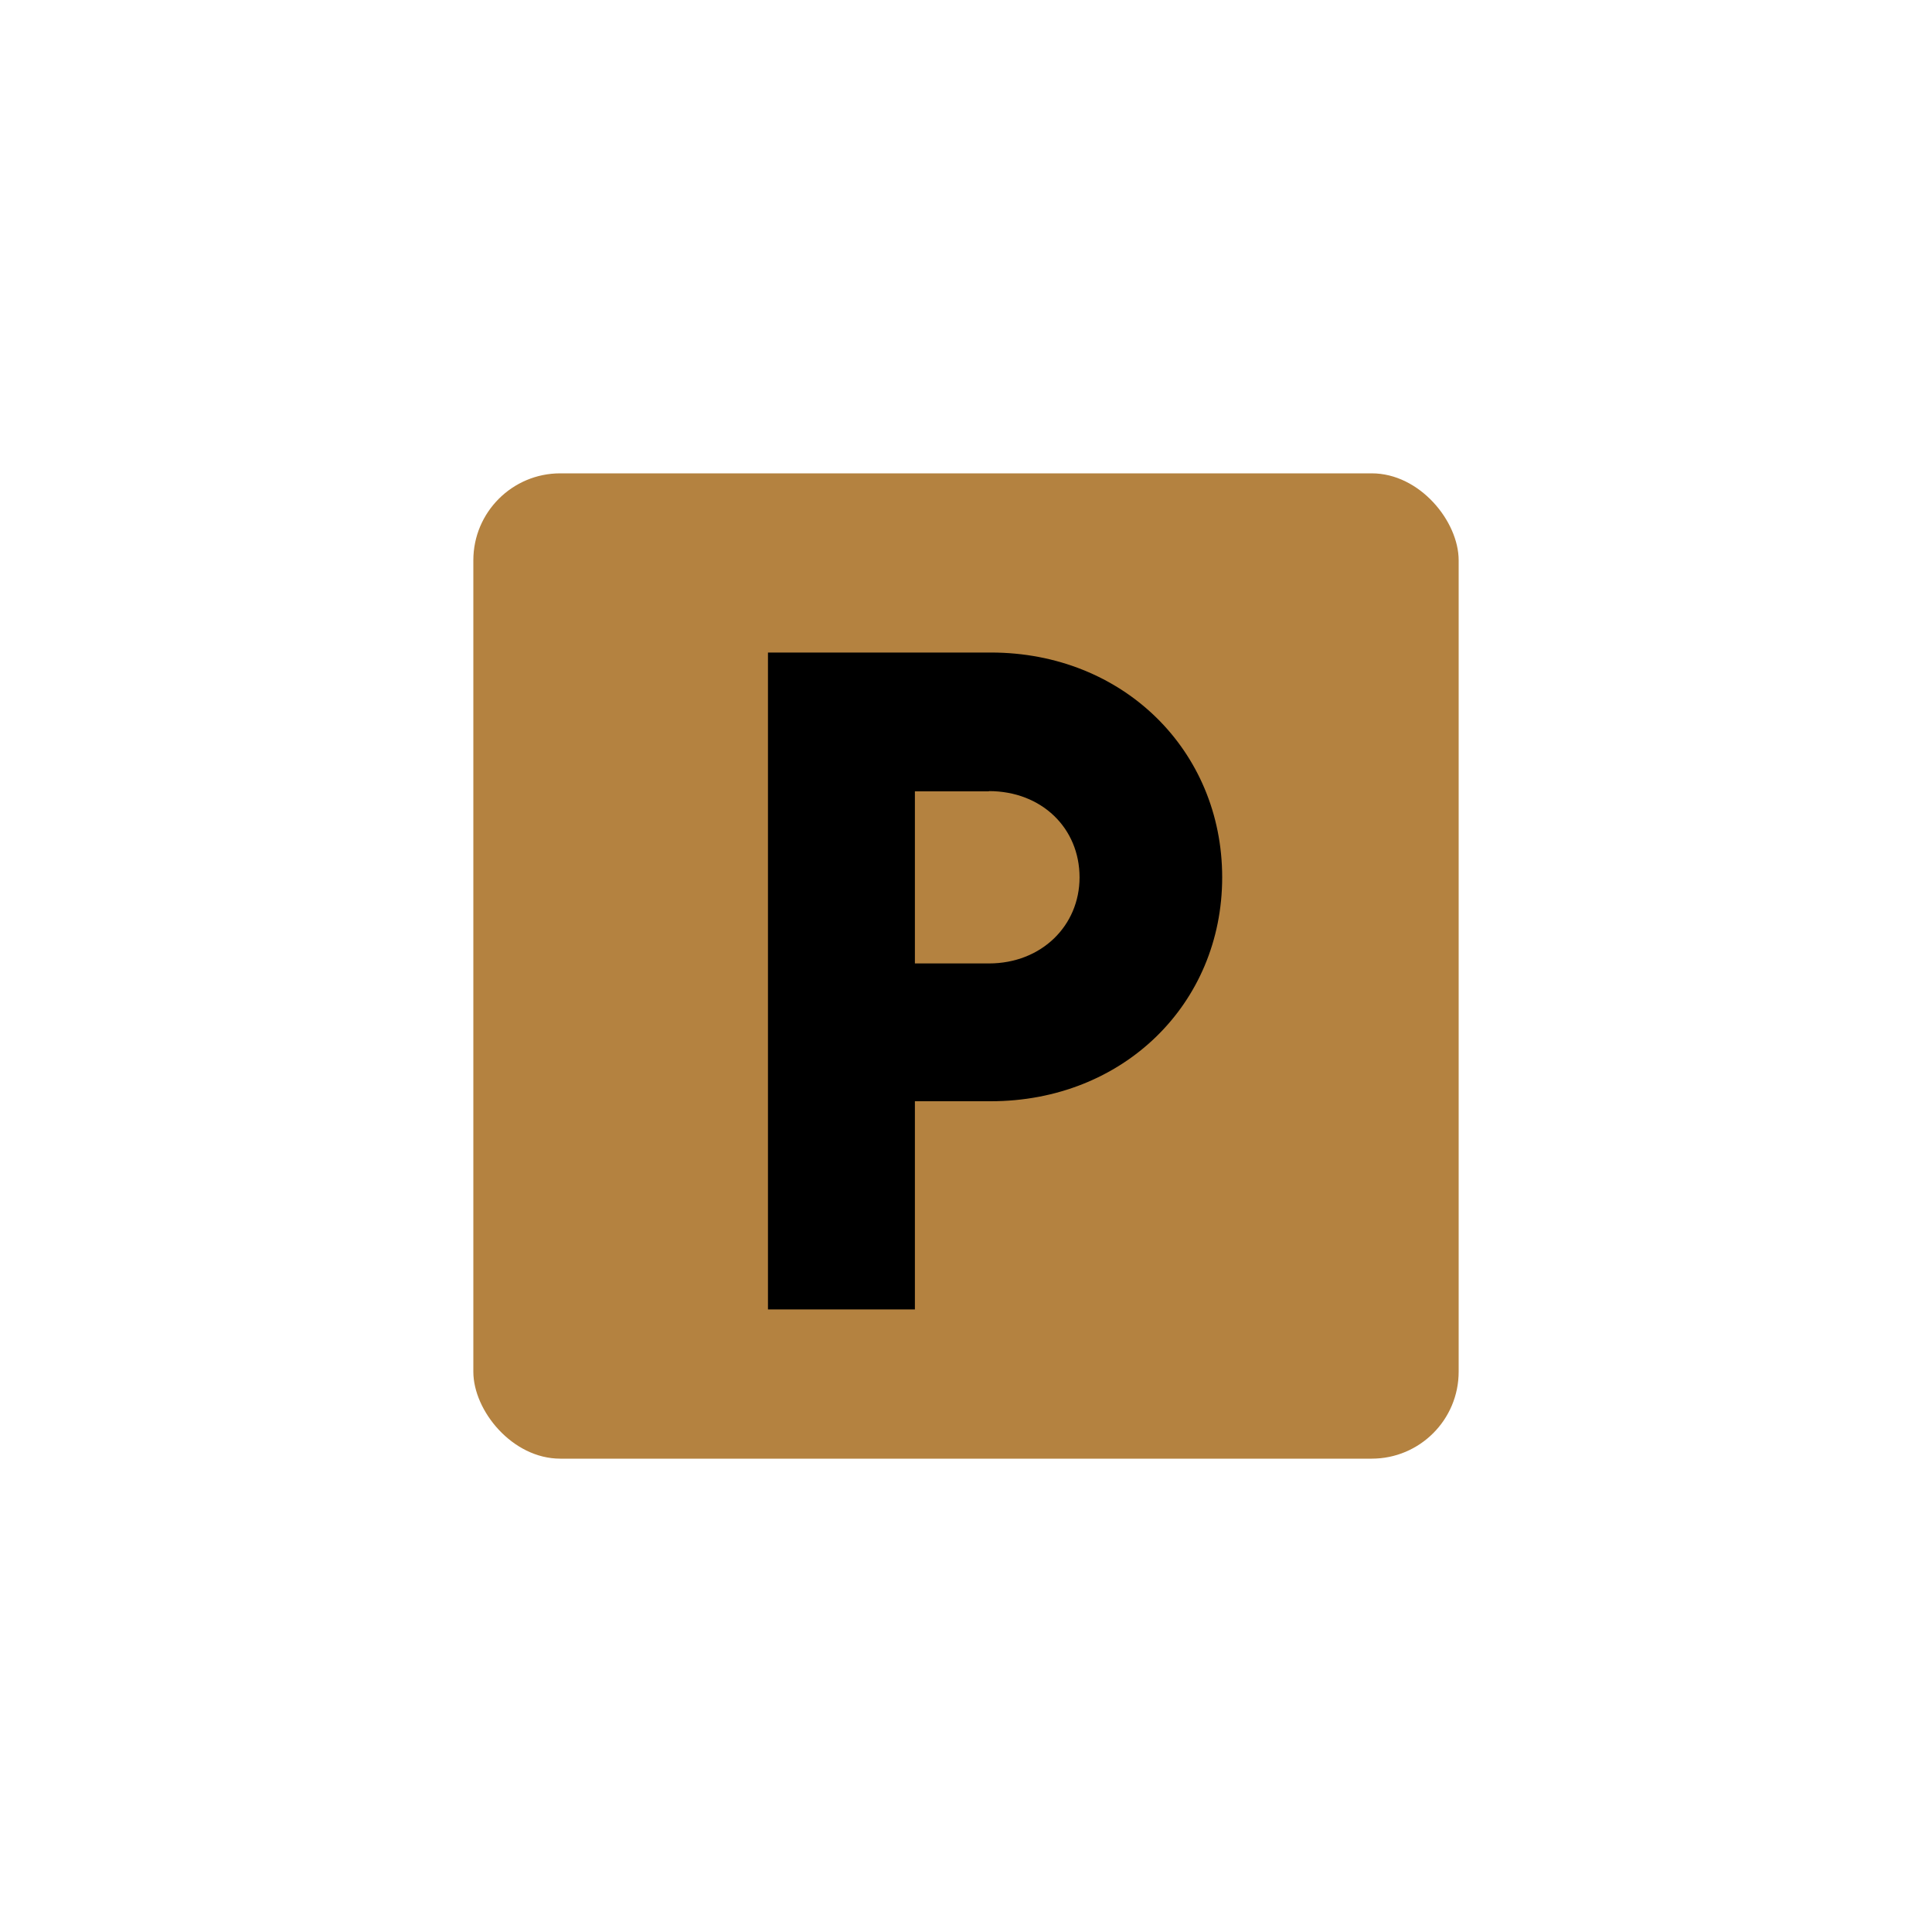
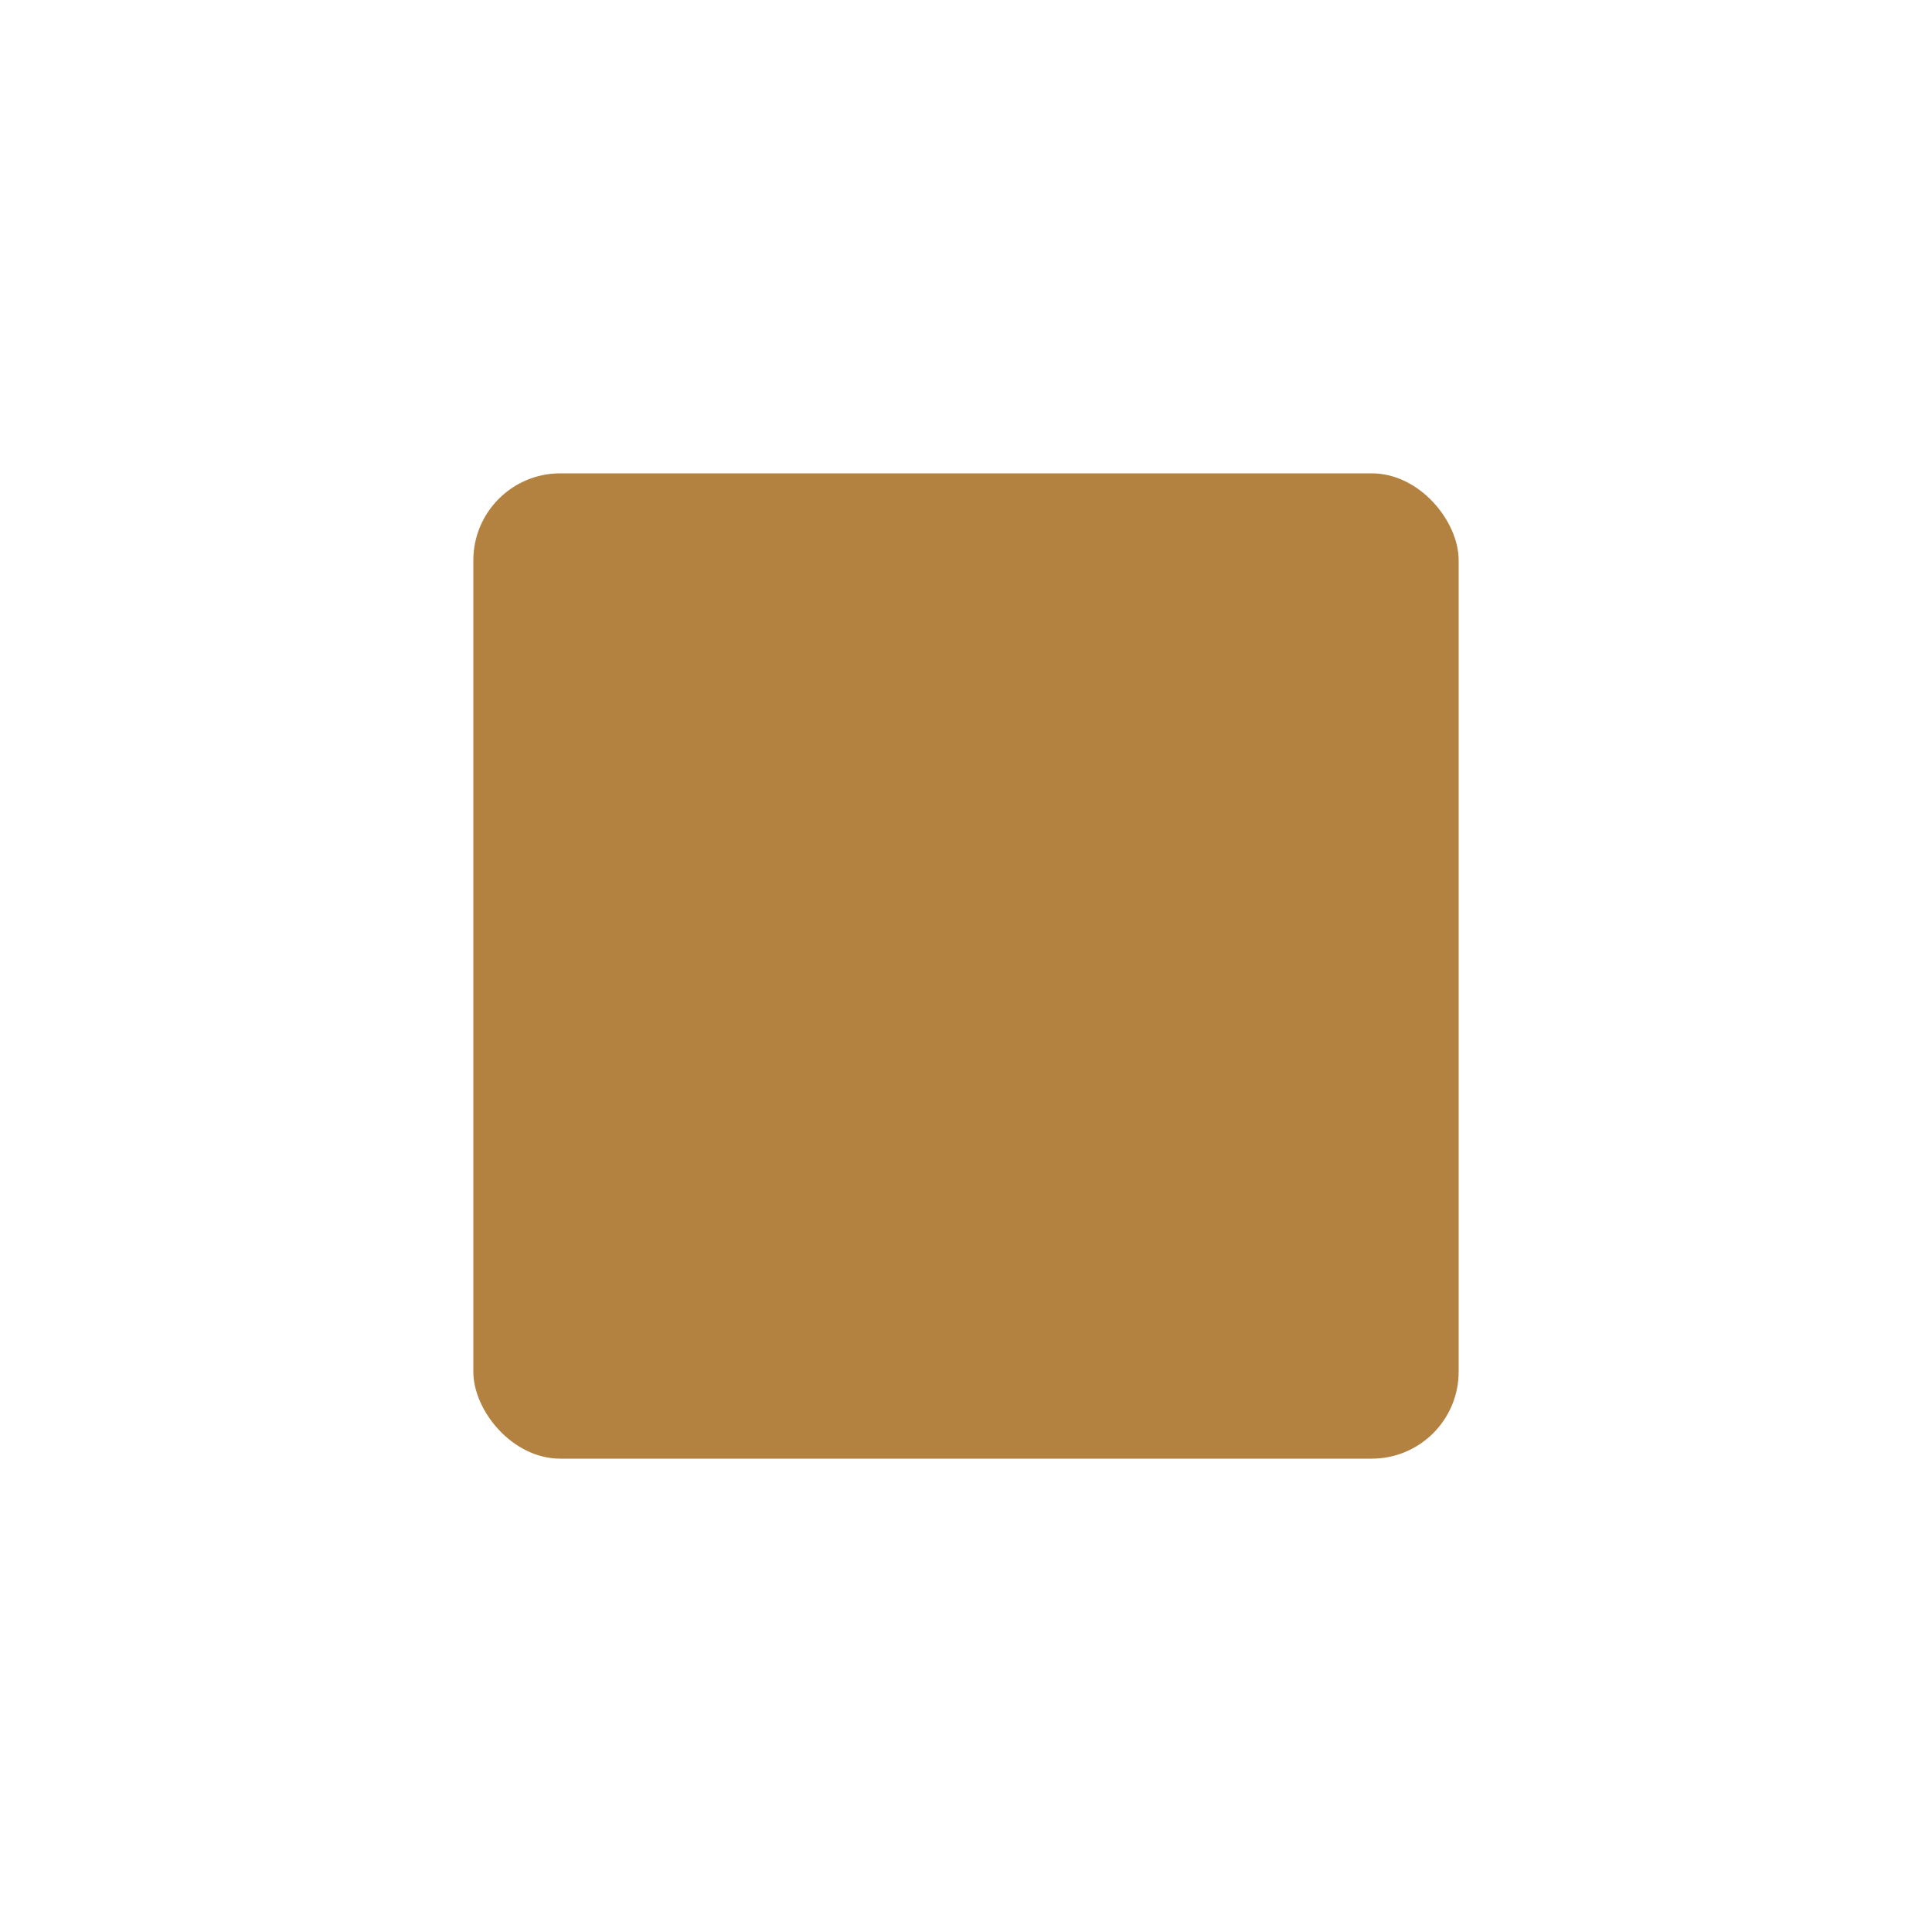
<svg xmlns="http://www.w3.org/2000/svg" id="Calque_1" data-name="Calque 1" viewBox="0 0 400 400">
  <defs>
    <style>.cls-1{fill:#b48240;}</style>
  </defs>
  <rect class="cls-1" x="98" y="98" width="204" height="204" rx="18" />
-   <path d="M205.12,228h-15.7v43.1H159v-136h46.16c27.39,0,47.88,20.3,47.88,46.54S232.51,228,205.12,228Zm-.38-64.16H189.42v35.63h15.32c10.92,0,18.77-7.86,18.77-17.82C223.51,171.45,215.66,163.79,204.74,163.79Z" />
</svg>